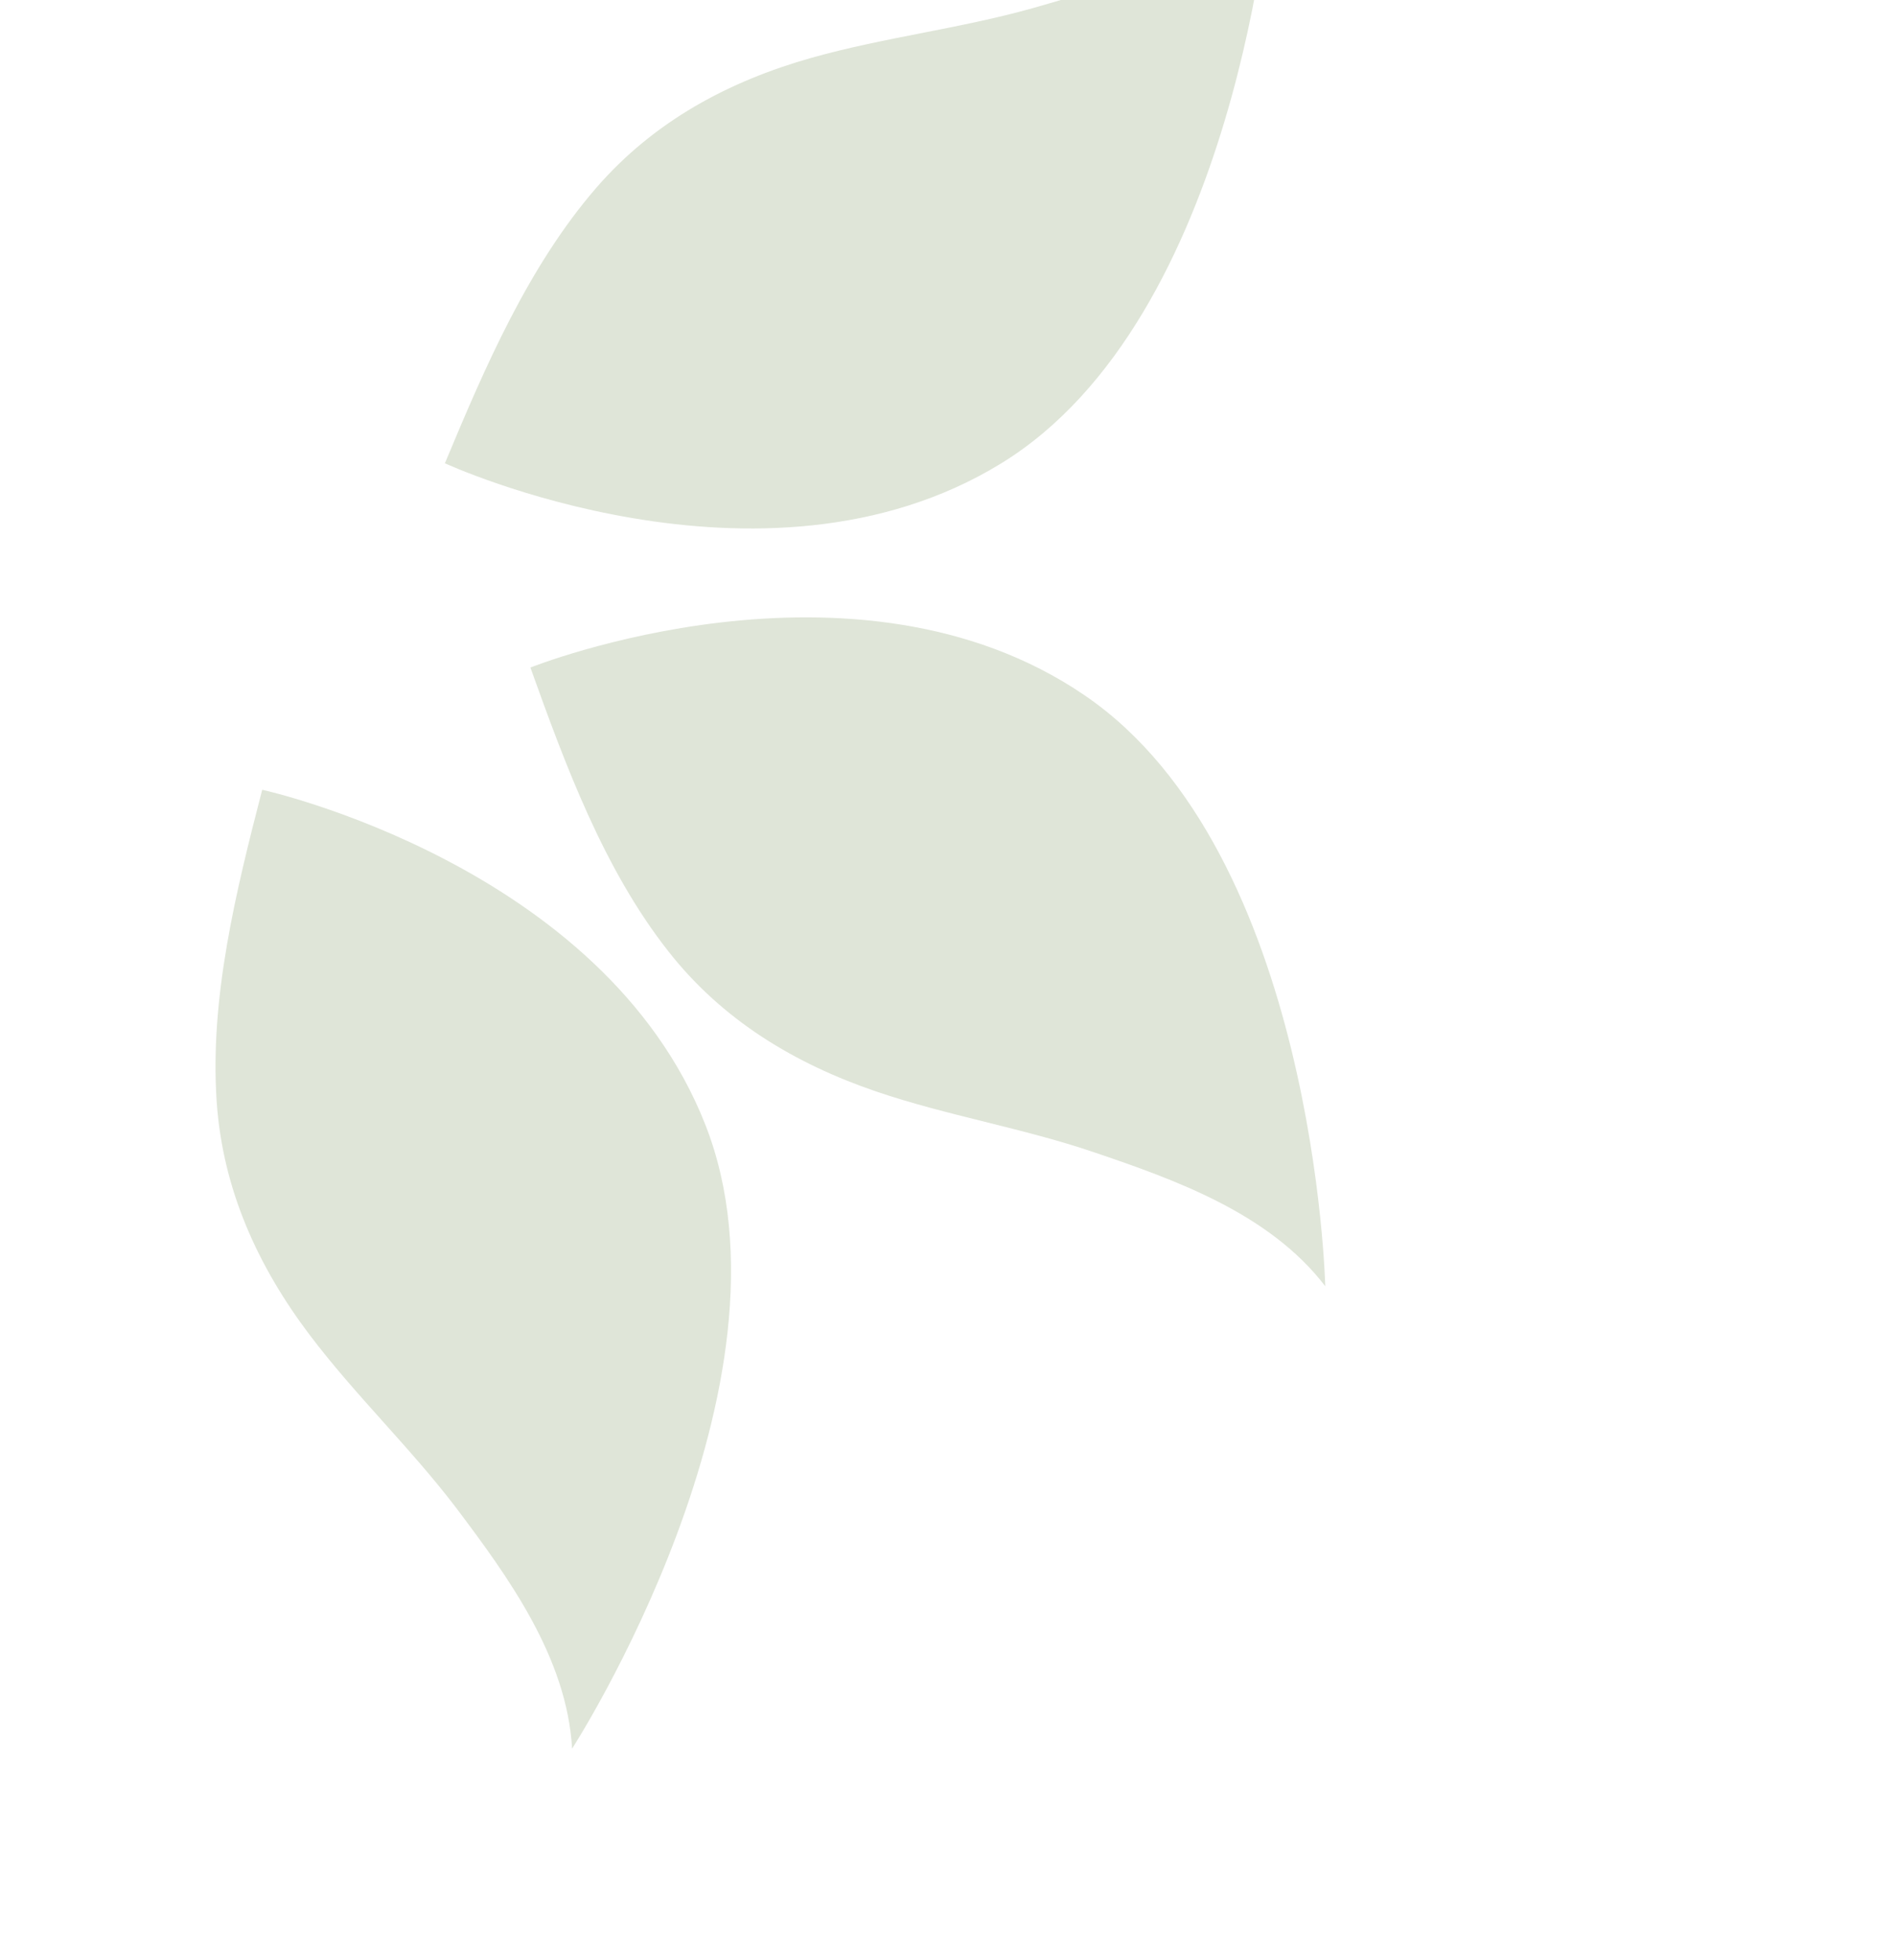
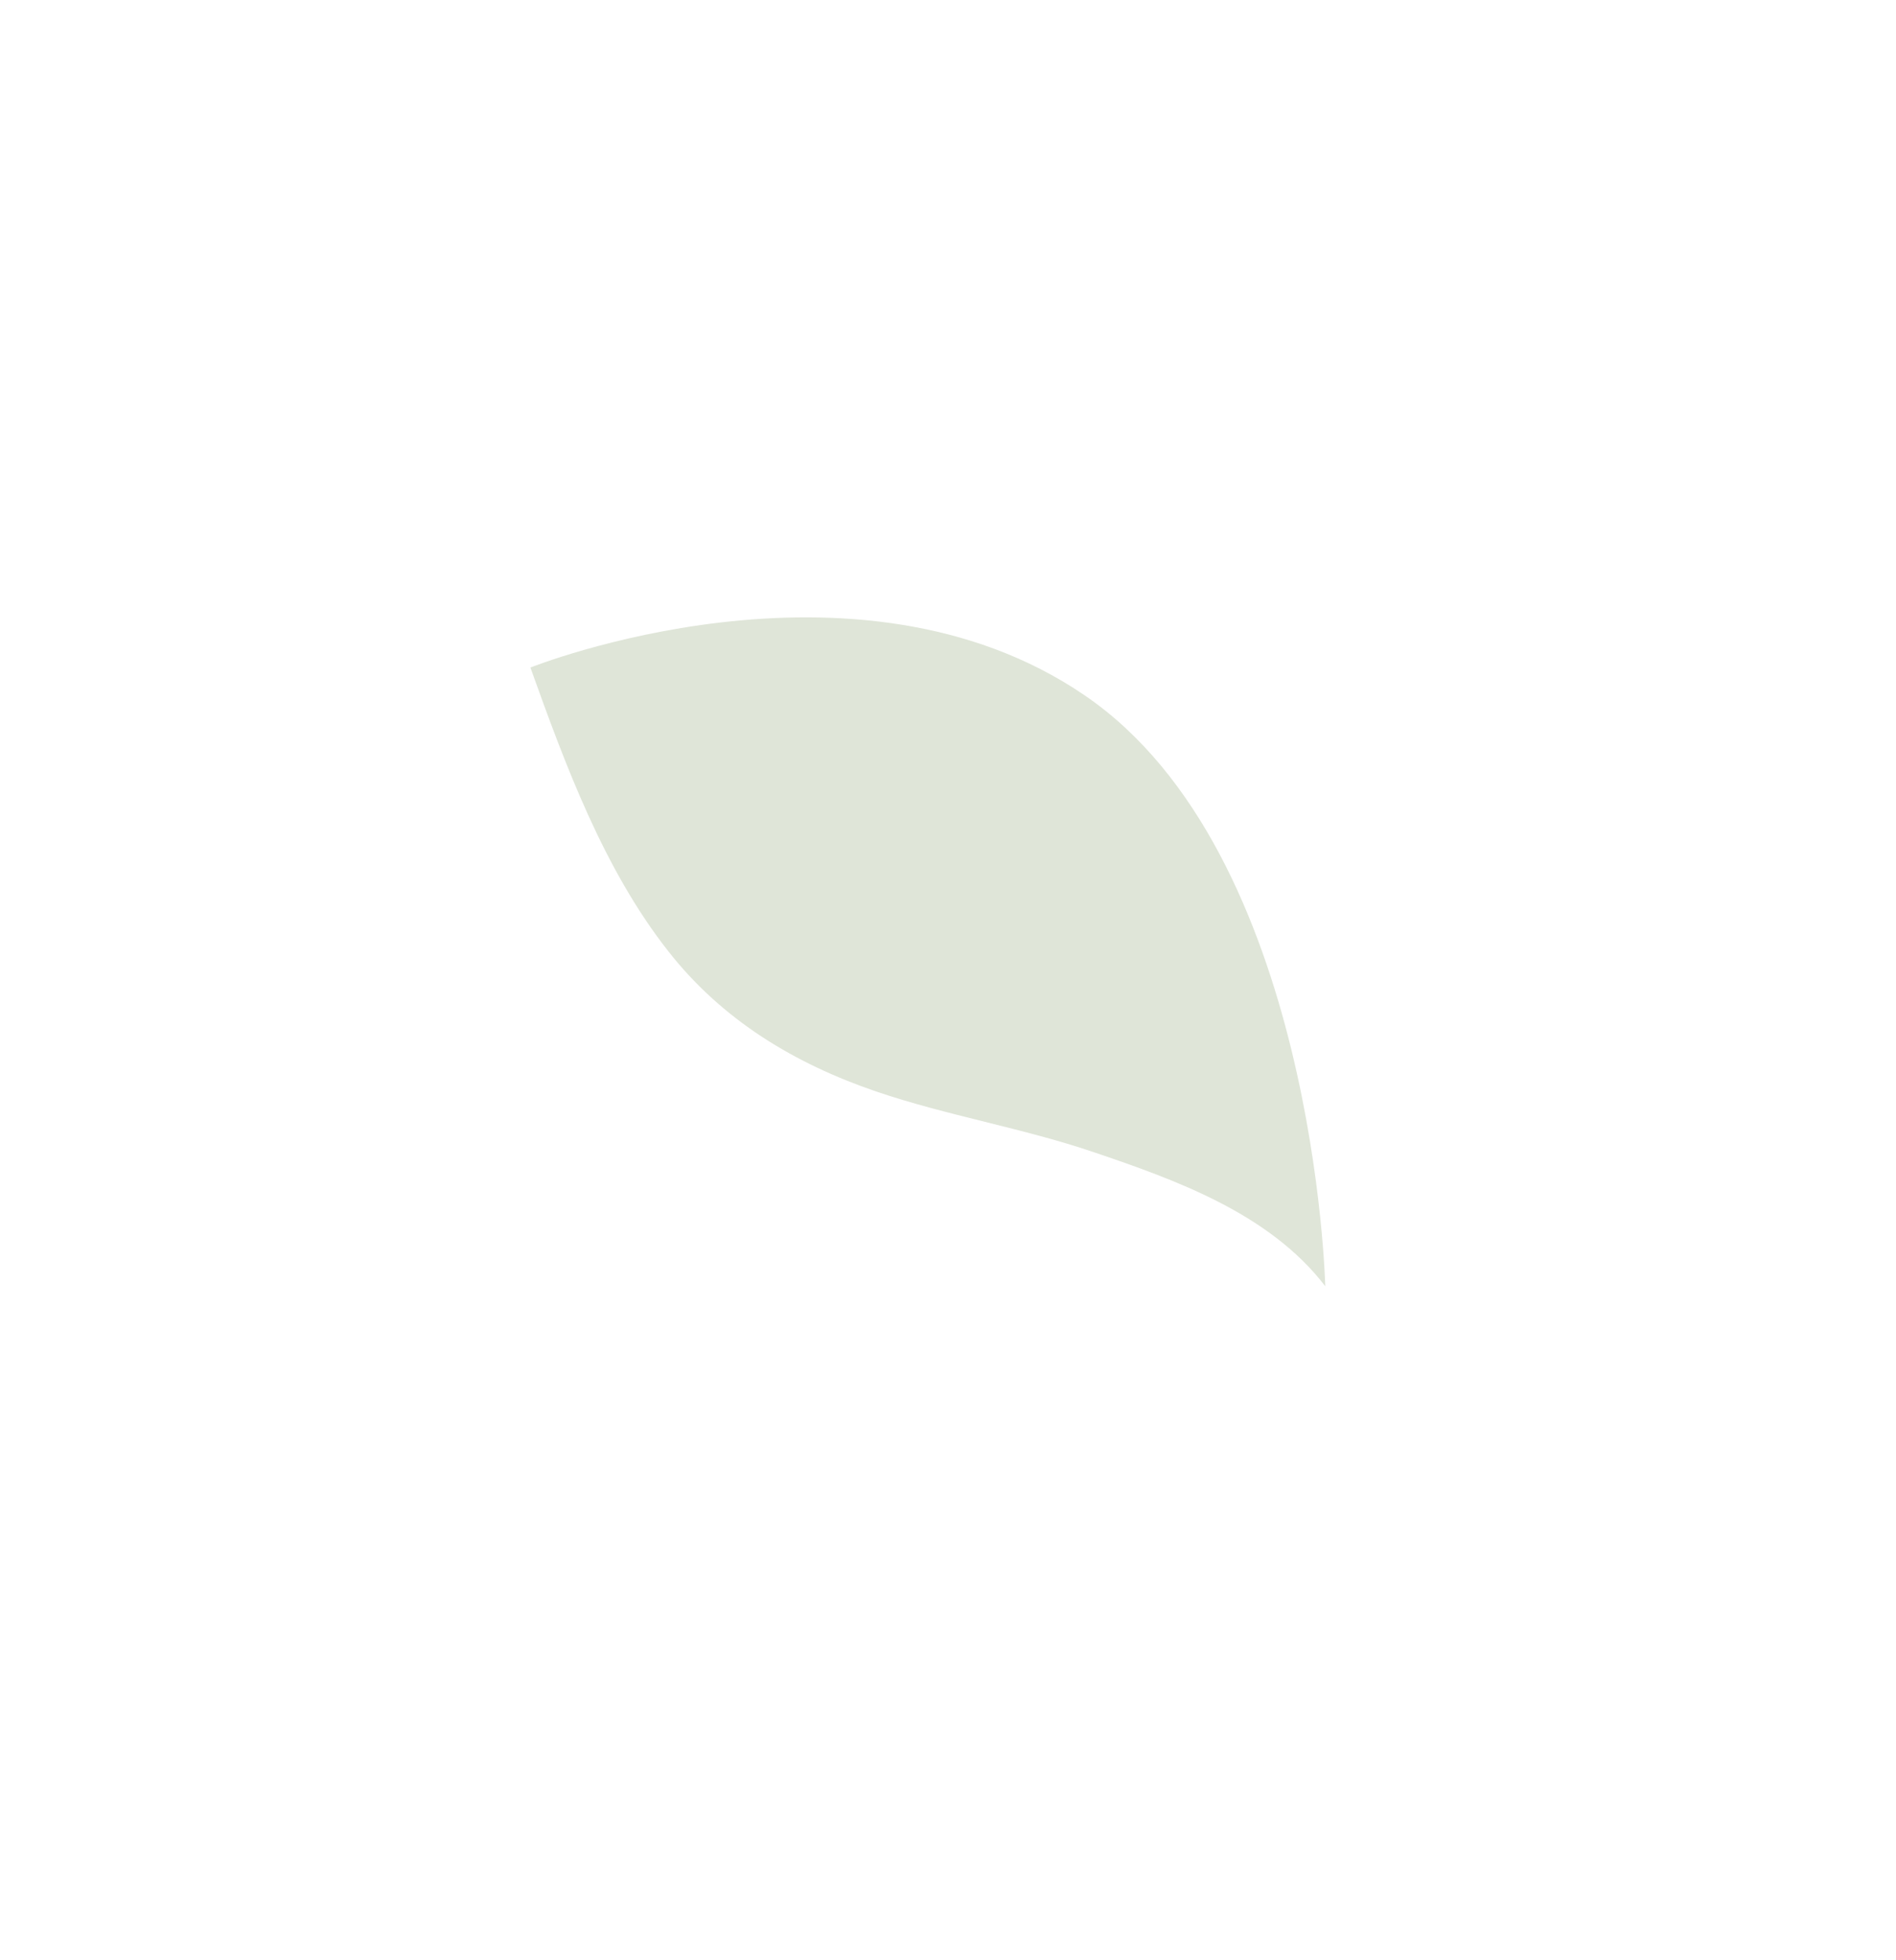
<svg xmlns="http://www.w3.org/2000/svg" width="119" height="123" viewBox="0 0 119 123" fill="none">
-   <path d="M16.454 49.573C14.804 55.952 13.157 62.641 13.599 69.121C13.974 74.677 16.215 79.509 19.439 83.777C22.308 87.571 25.754 90.847 28.631 94.626C31.861 98.916 35.578 103.986 35.907 109.736C35.907 109.736 50.683 86.857 44.268 70.576C37.853 54.259 16.476 49.566 16.476 49.566L16.454 49.573Z" fill="#7A935F" fill-opacity="0.24" />
  <path d="M33.287 41.882C35.508 48.085 37.906 54.542 41.911 59.652C45.342 64.046 49.916 66.76 54.979 68.492C59.476 70.022 64.171 70.781 68.668 72.311C73.753 74.036 79.678 76.141 83.178 80.717C83.178 80.717 82.541 53.49 68.073 43.633C53.598 33.755 33.279 41.896 33.279 41.896L33.287 41.882Z" fill="#7A935F" fill-opacity="0.24" />
-   <path d="M27.912 29.101C30.445 23.016 33.177 16.689 37.426 11.784C41.081 7.57 45.786 5.082 50.939 3.626C55.511 2.341 60.225 1.802 64.819 0.511C69.979 -0.96 76.017 -2.758 79.746 -7.151C79.746 -7.151 77.728 20.009 62.781 29.114C47.818 38.248 27.941 29.08 27.941 29.08L27.912 29.101Z" fill="#7A935F" fill-opacity="0.24" />
</svg>